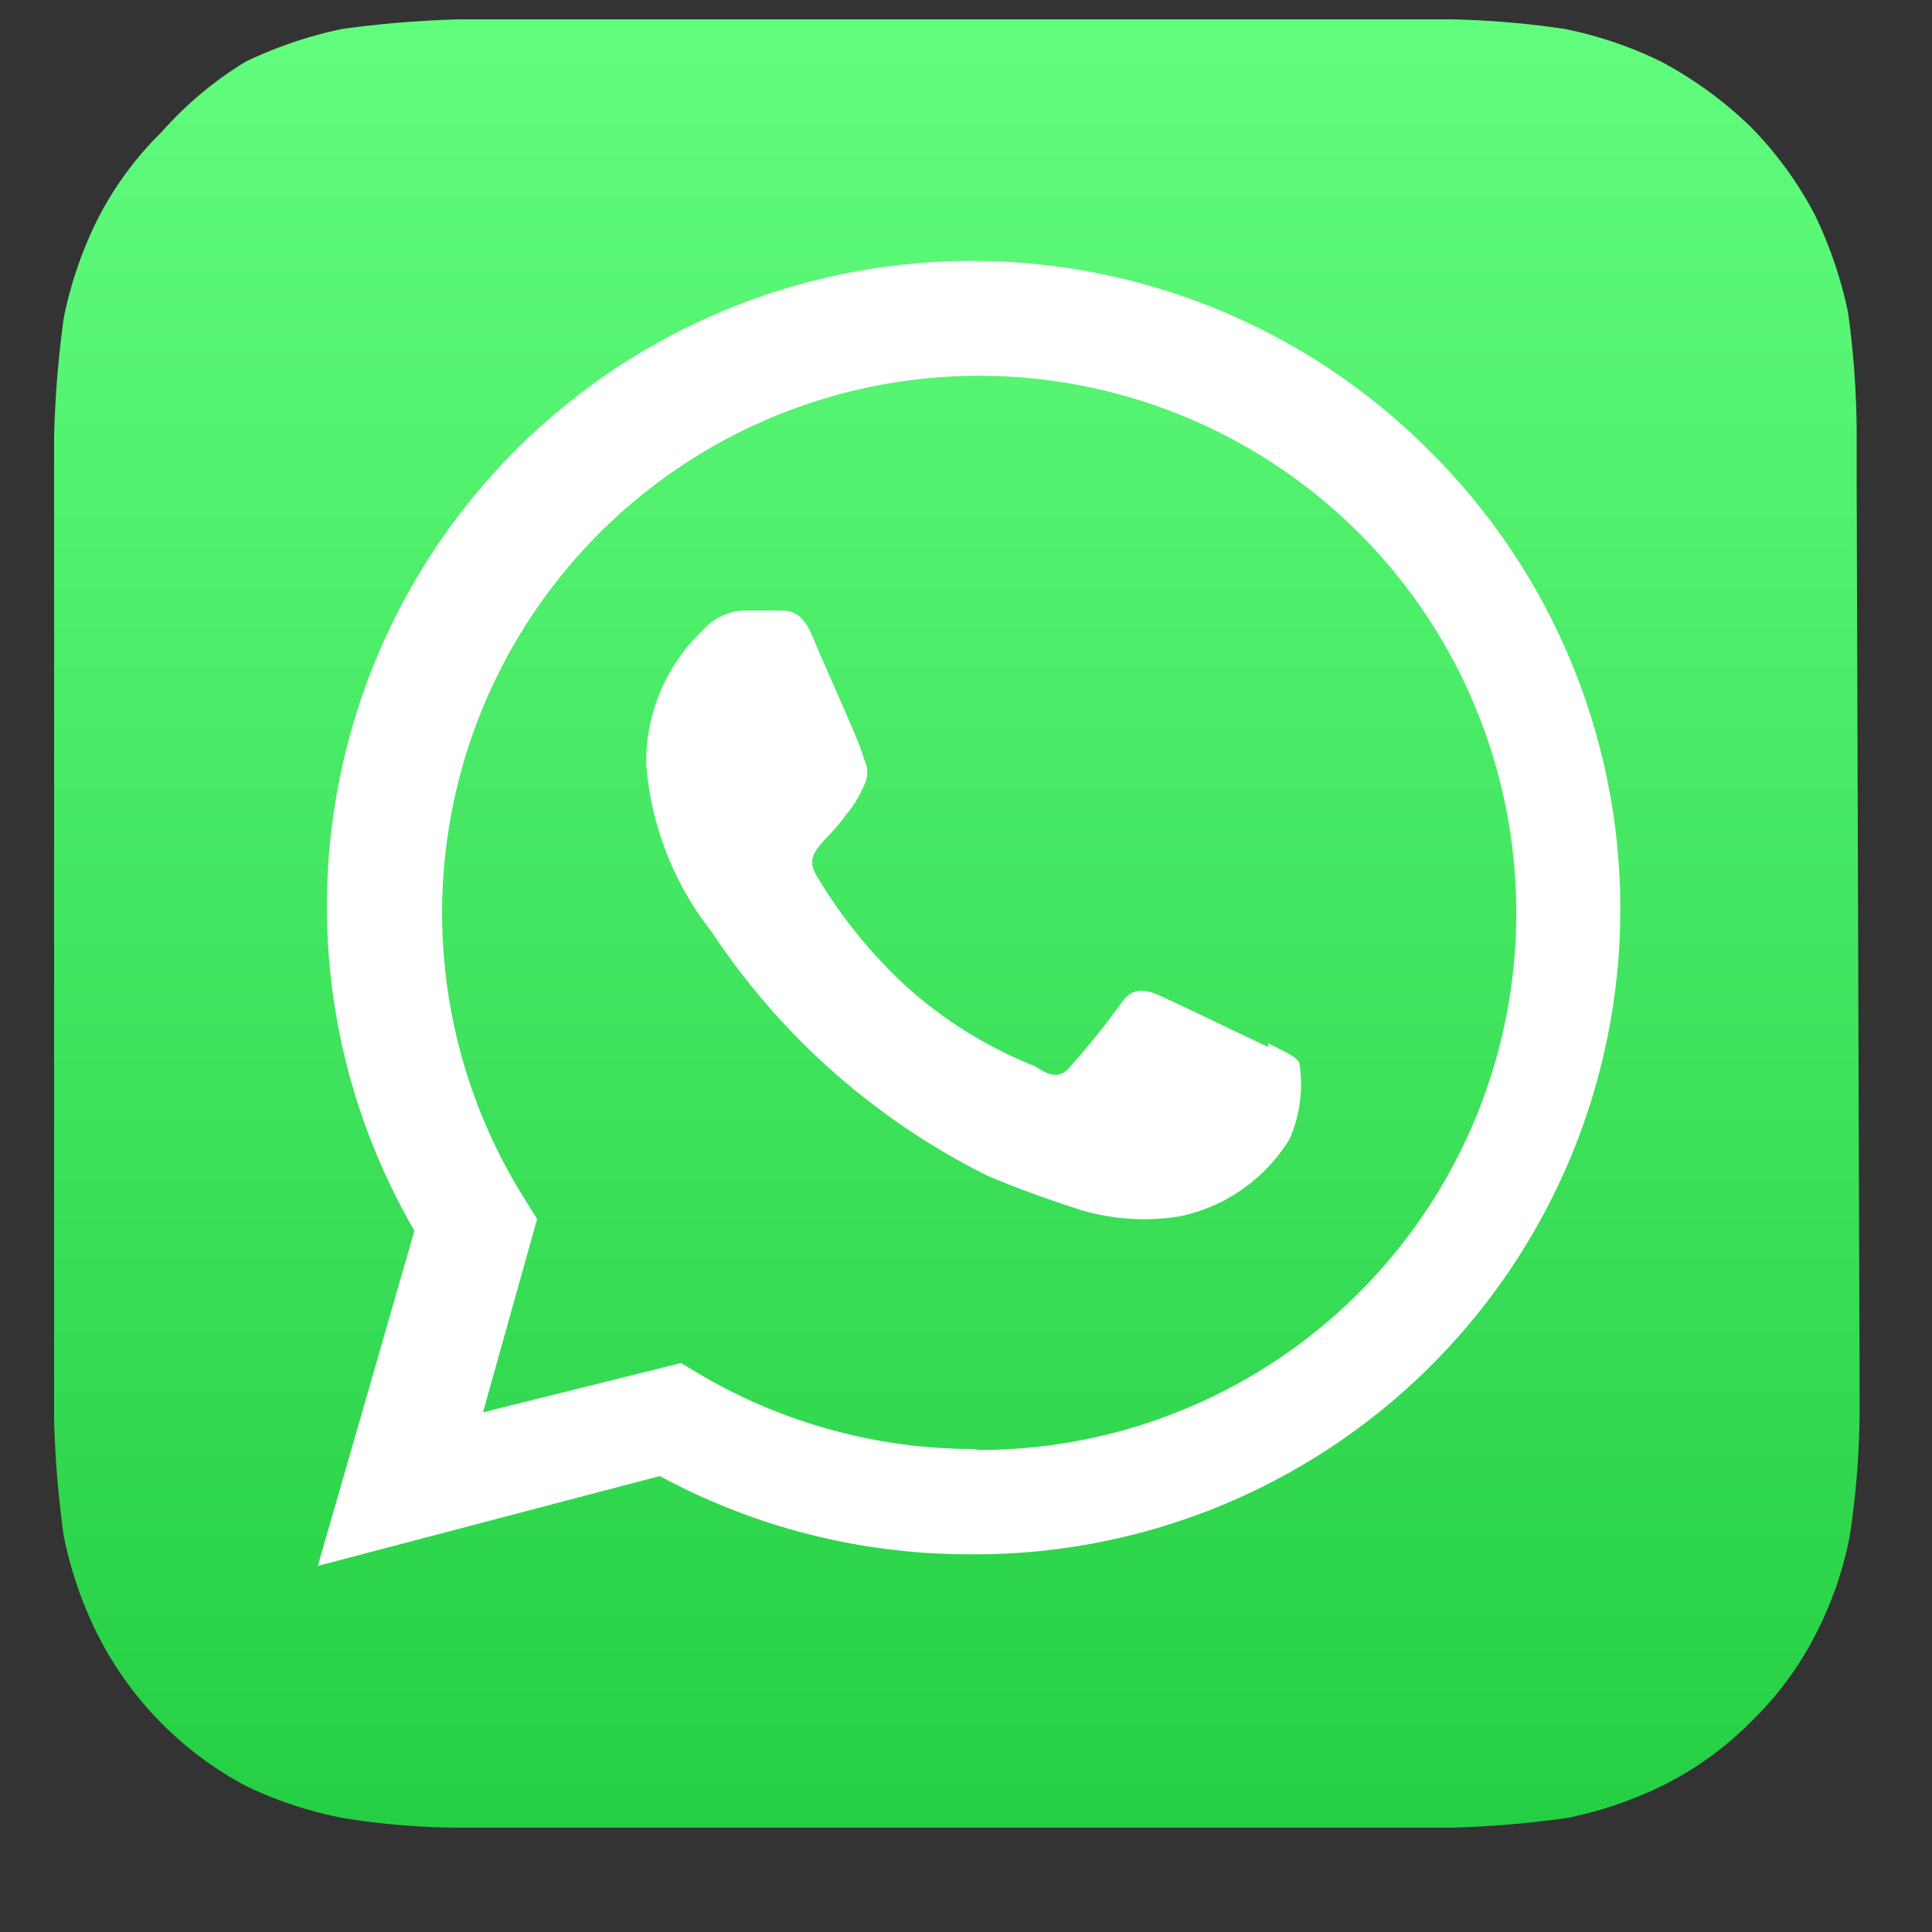
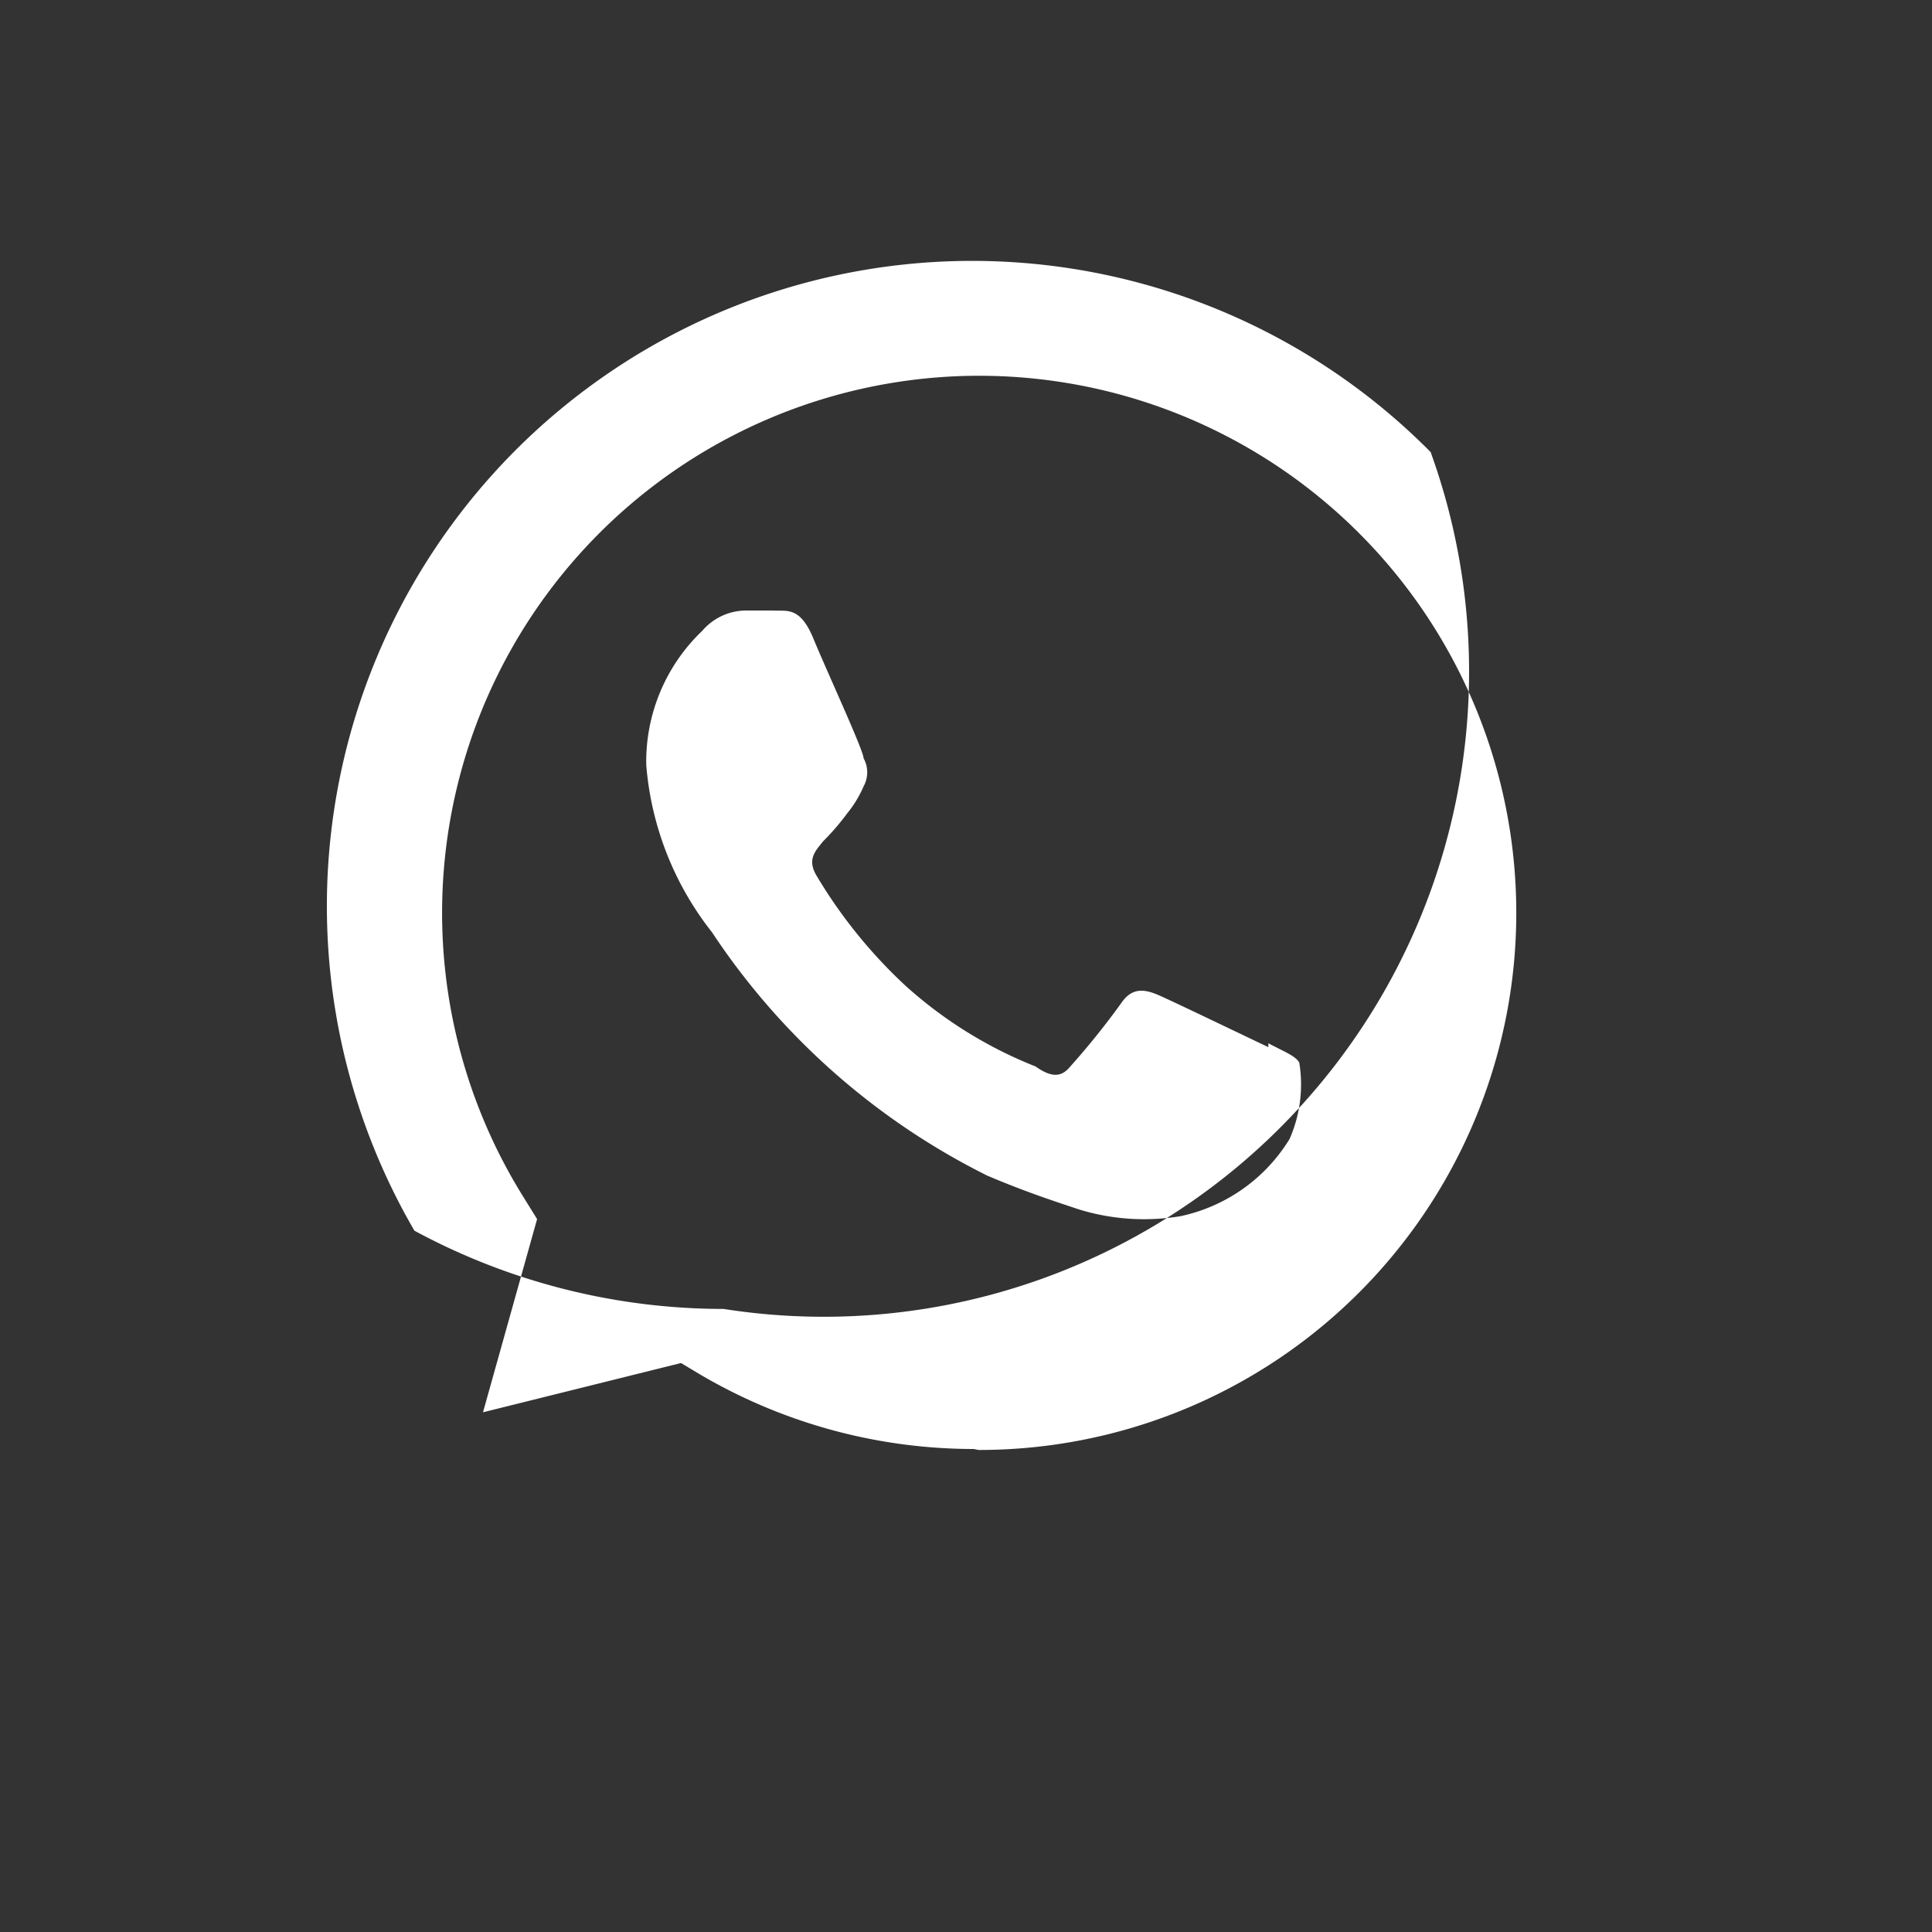
<svg xmlns="http://www.w3.org/2000/svg" width="20pt" height="20pt" viewBox="0 0 20 20" version="1.1">
  <rect x="0" y="0" width="20" height="20" fill="#333333" stroke="none" />
  <g>
    <linearGradient id="linear-gradient" x1="9.88" y1="18.94" x2="9.88" y2="0.19" gradientUnits="userSpaceOnUse">
      <stop offset="0" stop-color="#25cf43" />
      <stop offset="1" stop-color="#61fd7d" />
    </linearGradient>
-     <path style="fill:url(#linear-gradient); fill-rule:evenodd;" d="M19.25,14.19c0,.1,0,.32,0,.49a8.89,8.89,0,0,1-.1,1.21,3.71,3.71,0,0,1-.34,1,3.4,3.4,0,0,1-.67.92,3.46,3.46,0,0,1-.92.67,4.07,4.07,0,0,1-1,.34,10.66,10.66,0,0,1-1.2.1H4.76a7.63,7.63,0,0,1-1.21-.1,4.13,4.13,0,0,1-1-.33A3.62,3.62,0,0,1,1,16.9a4.07,4.07,0,0,1-.34-1,10.66,10.66,0,0,1-.1-1.2c0-.17,0-.39,0-.5V5c0-.1,0-.32,0-.49a11.07,11.07,0,0,1,.1-1.22,4.13,4.13,0,0,1,.34-1,3.46,3.46,0,0,1,.67-.92A3.81,3.81,0,0,1,2.54.64a4.36,4.36,0,0,1,1-.34A11.08,11.08,0,0,1,4.77.2H15A9.12,9.12,0,0,1,16.2.3a4.07,4.07,0,0,1,1,.34,4.1,4.1,0,0,1,.92.67,3.81,3.81,0,0,1,.67.92,4.36,4.36,0,0,1,.34,1,9.26,9.26,0,0,1,.09,1.21c0,.17,0,.39,0,.49Z" />
-     <path style="fill:#fff;fill-rule:evenodd;" d="M14.81,4.68A6.68,6.68,0,0,0,4.29,12.74l-1,3.47,3.54-.93a6.73,6.73,0,0,0,3.2.81h0A6.68,6.68,0,0,0,14.81,4.68ZM10.08,15h0a5.59,5.59,0,0,1-2.83-.77l-.2-.12L5,14.62l.56-2-.13-.21a5.56,5.56,0,1,1,4.7,2.6Zm3.05-4.16c-.17-.08-1-.48-1.14-.54s-.27-.08-.38.08a8,8,0,0,1-.53.66c-.09.11-.19.12-.36,0a4.46,4.46,0,0,1-1.34-.83,5.13,5.13,0,0,1-.93-1.15c-.1-.17,0-.26.07-.35a2.49,2.49,0,0,0,.25-.29,1.17,1.17,0,0,0,.17-.28.3.3,0,0,0,0-.29c0-.08-.38-.9-.52-1.24S8.14,6.33,8,6.32H7.72a.6.6,0,0,0-.45.21,1.87,1.87,0,0,0-.58,1.39,3.21,3.21,0,0,0,.68,1.73,7.34,7.34,0,0,0,2.85,2.52c.4.17.71.27.95.35a2.29,2.29,0,0,0,1.05.07,1.75,1.75,0,0,0,1.13-.8,1.4,1.4,0,0,0,.1-.79C13.41,10.93,13.3,10.89,13.13,10.8Z" />
+     <path style="fill:#fff;fill-rule:evenodd;" d="M14.81,4.68A6.68,6.68,0,0,0,4.29,12.74a6.73,6.73,0,0,0,3.2.81h0A6.68,6.68,0,0,0,14.81,4.68ZM10.08,15h0a5.59,5.59,0,0,1-2.83-.77l-.2-.12L5,14.62l.56-2-.13-.21a5.56,5.56,0,1,1,4.7,2.6Zm3.05-4.16c-.17-.08-1-.48-1.14-.54s-.27-.08-.38.08a8,8,0,0,1-.53.66c-.09.11-.19.12-.36,0a4.46,4.46,0,0,1-1.34-.83,5.13,5.13,0,0,1-.93-1.15c-.1-.17,0-.26.07-.35a2.49,2.49,0,0,0,.25-.29,1.17,1.17,0,0,0,.17-.28.3.3,0,0,0,0-.29c0-.08-.38-.9-.52-1.24S8.14,6.33,8,6.32H7.72a.6.6,0,0,0-.45.21,1.87,1.87,0,0,0-.58,1.39,3.21,3.21,0,0,0,.68,1.73,7.34,7.34,0,0,0,2.85,2.52c.4.17.71.27.95.35a2.29,2.29,0,0,0,1.05.07,1.75,1.75,0,0,0,1.13-.8,1.4,1.4,0,0,0,.1-.79C13.41,10.93,13.3,10.89,13.13,10.8Z" />
  </g>
</svg>